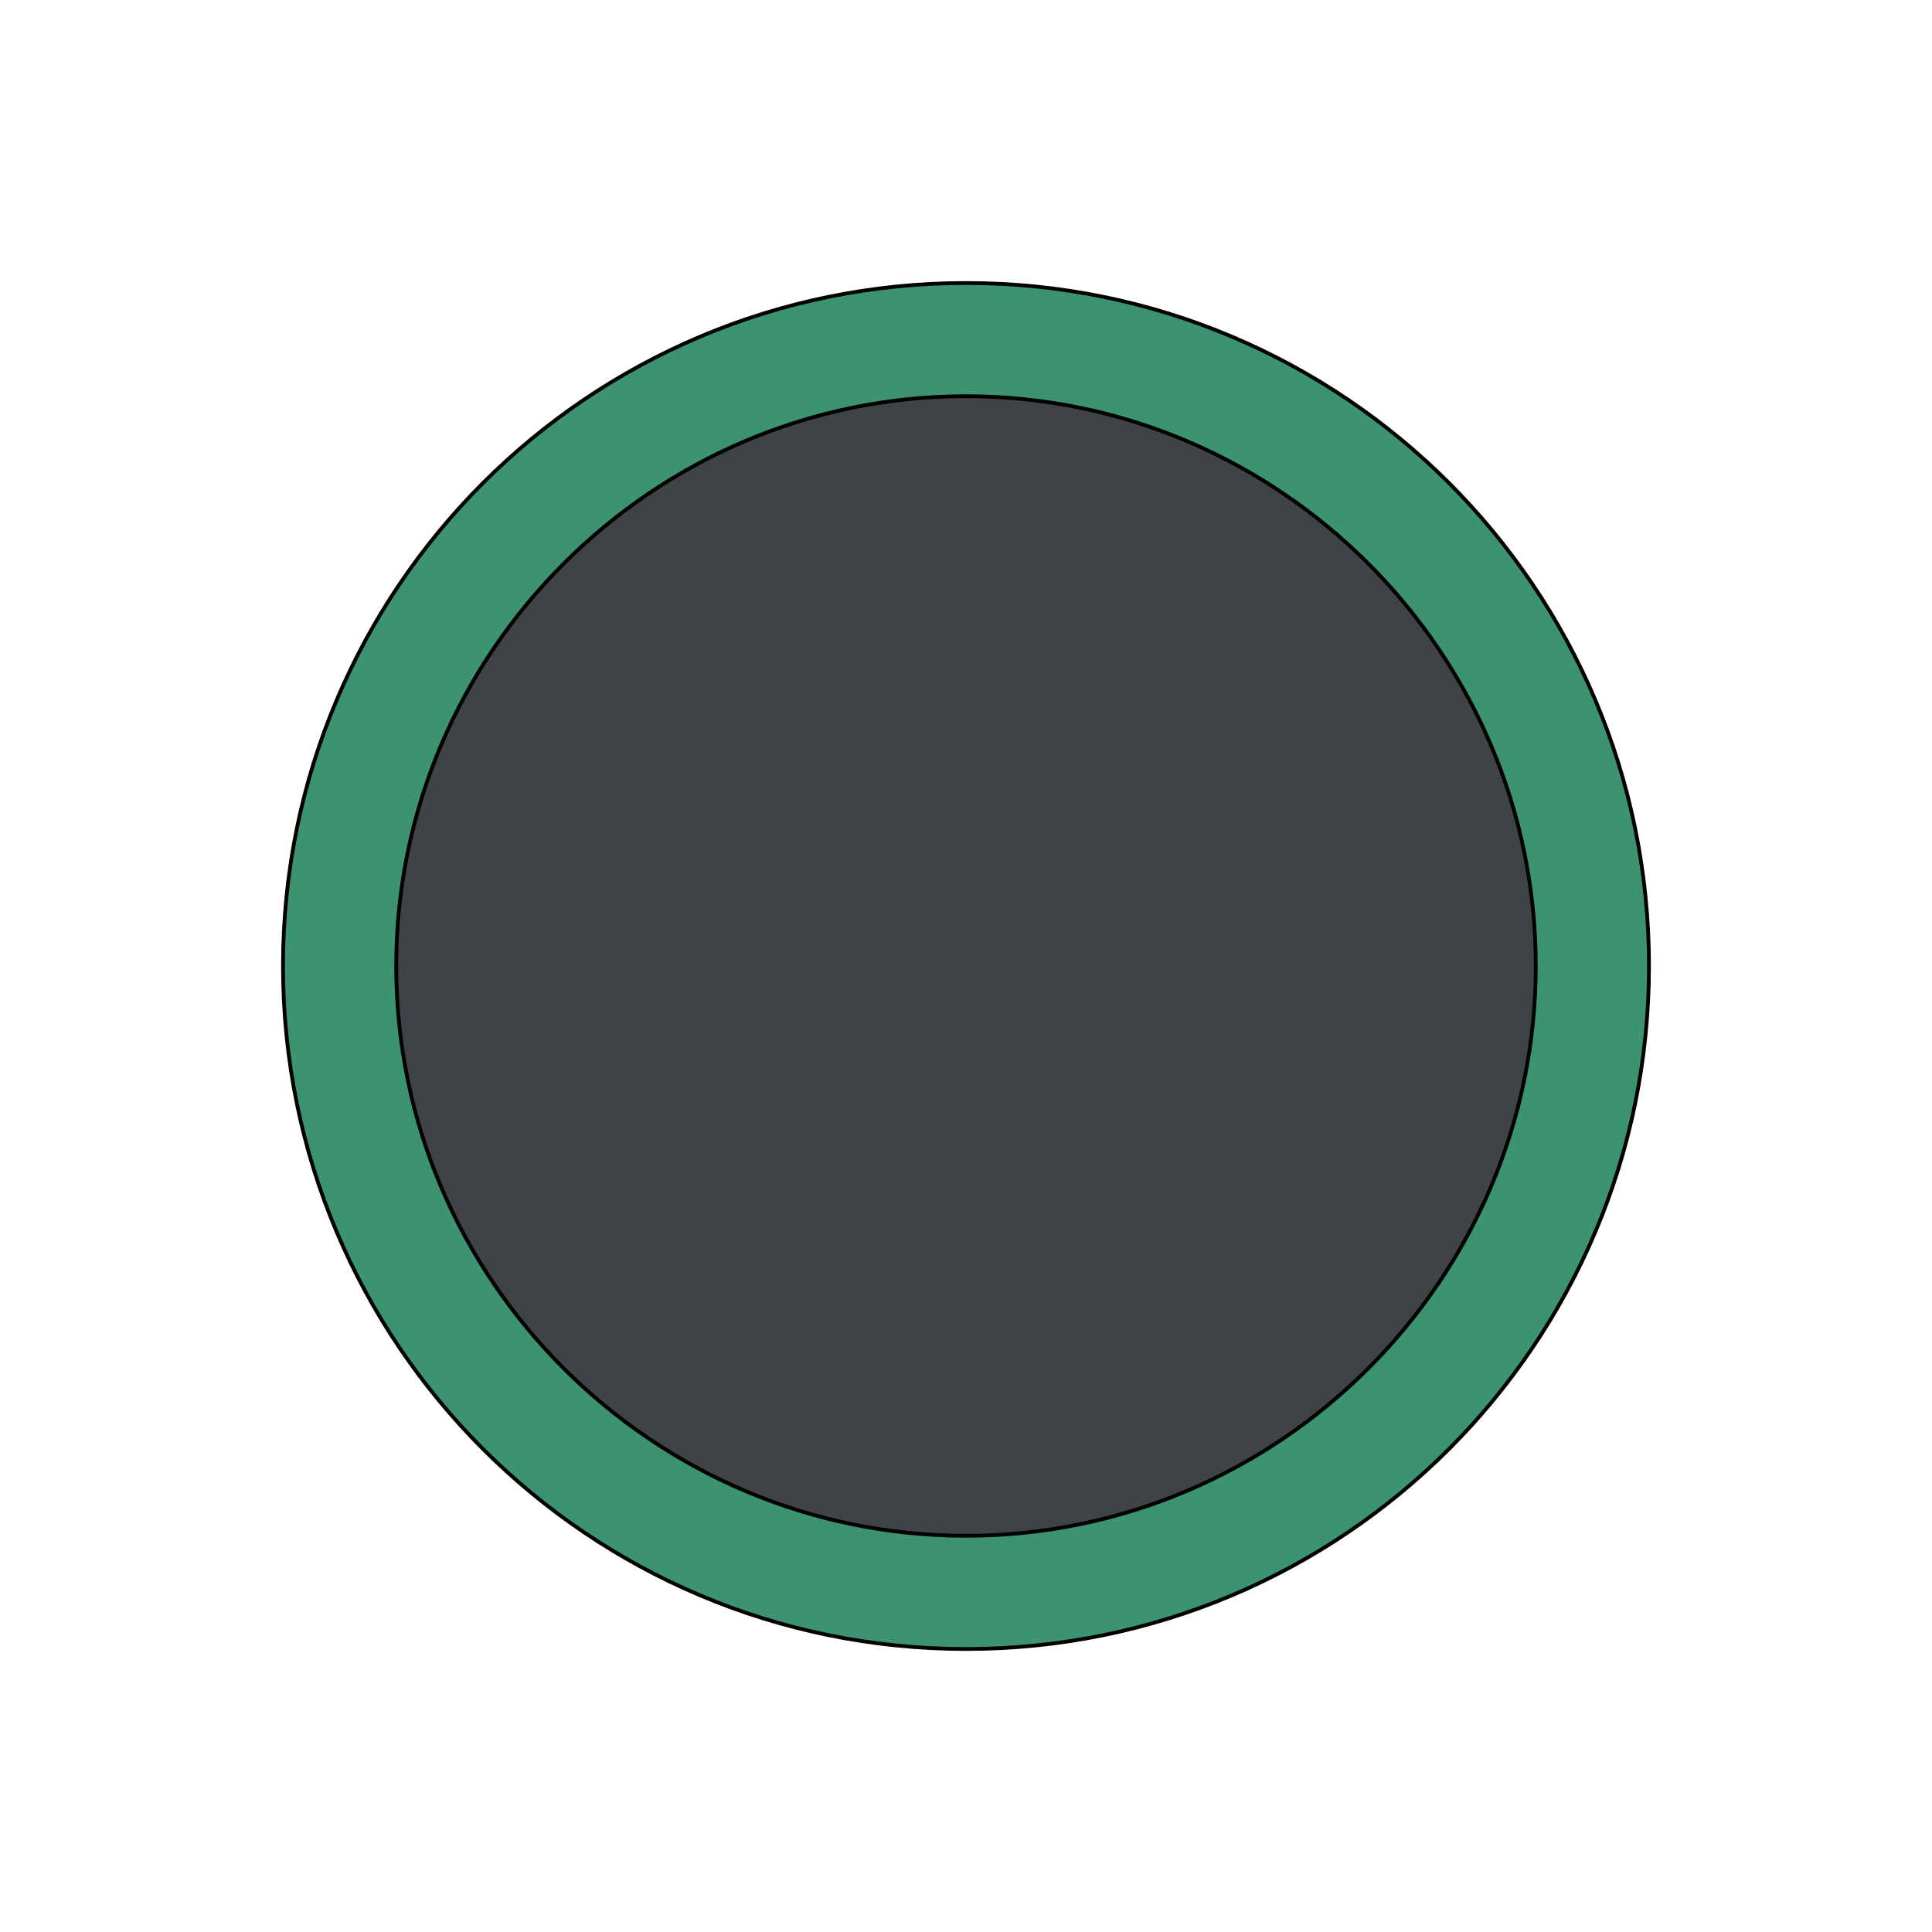
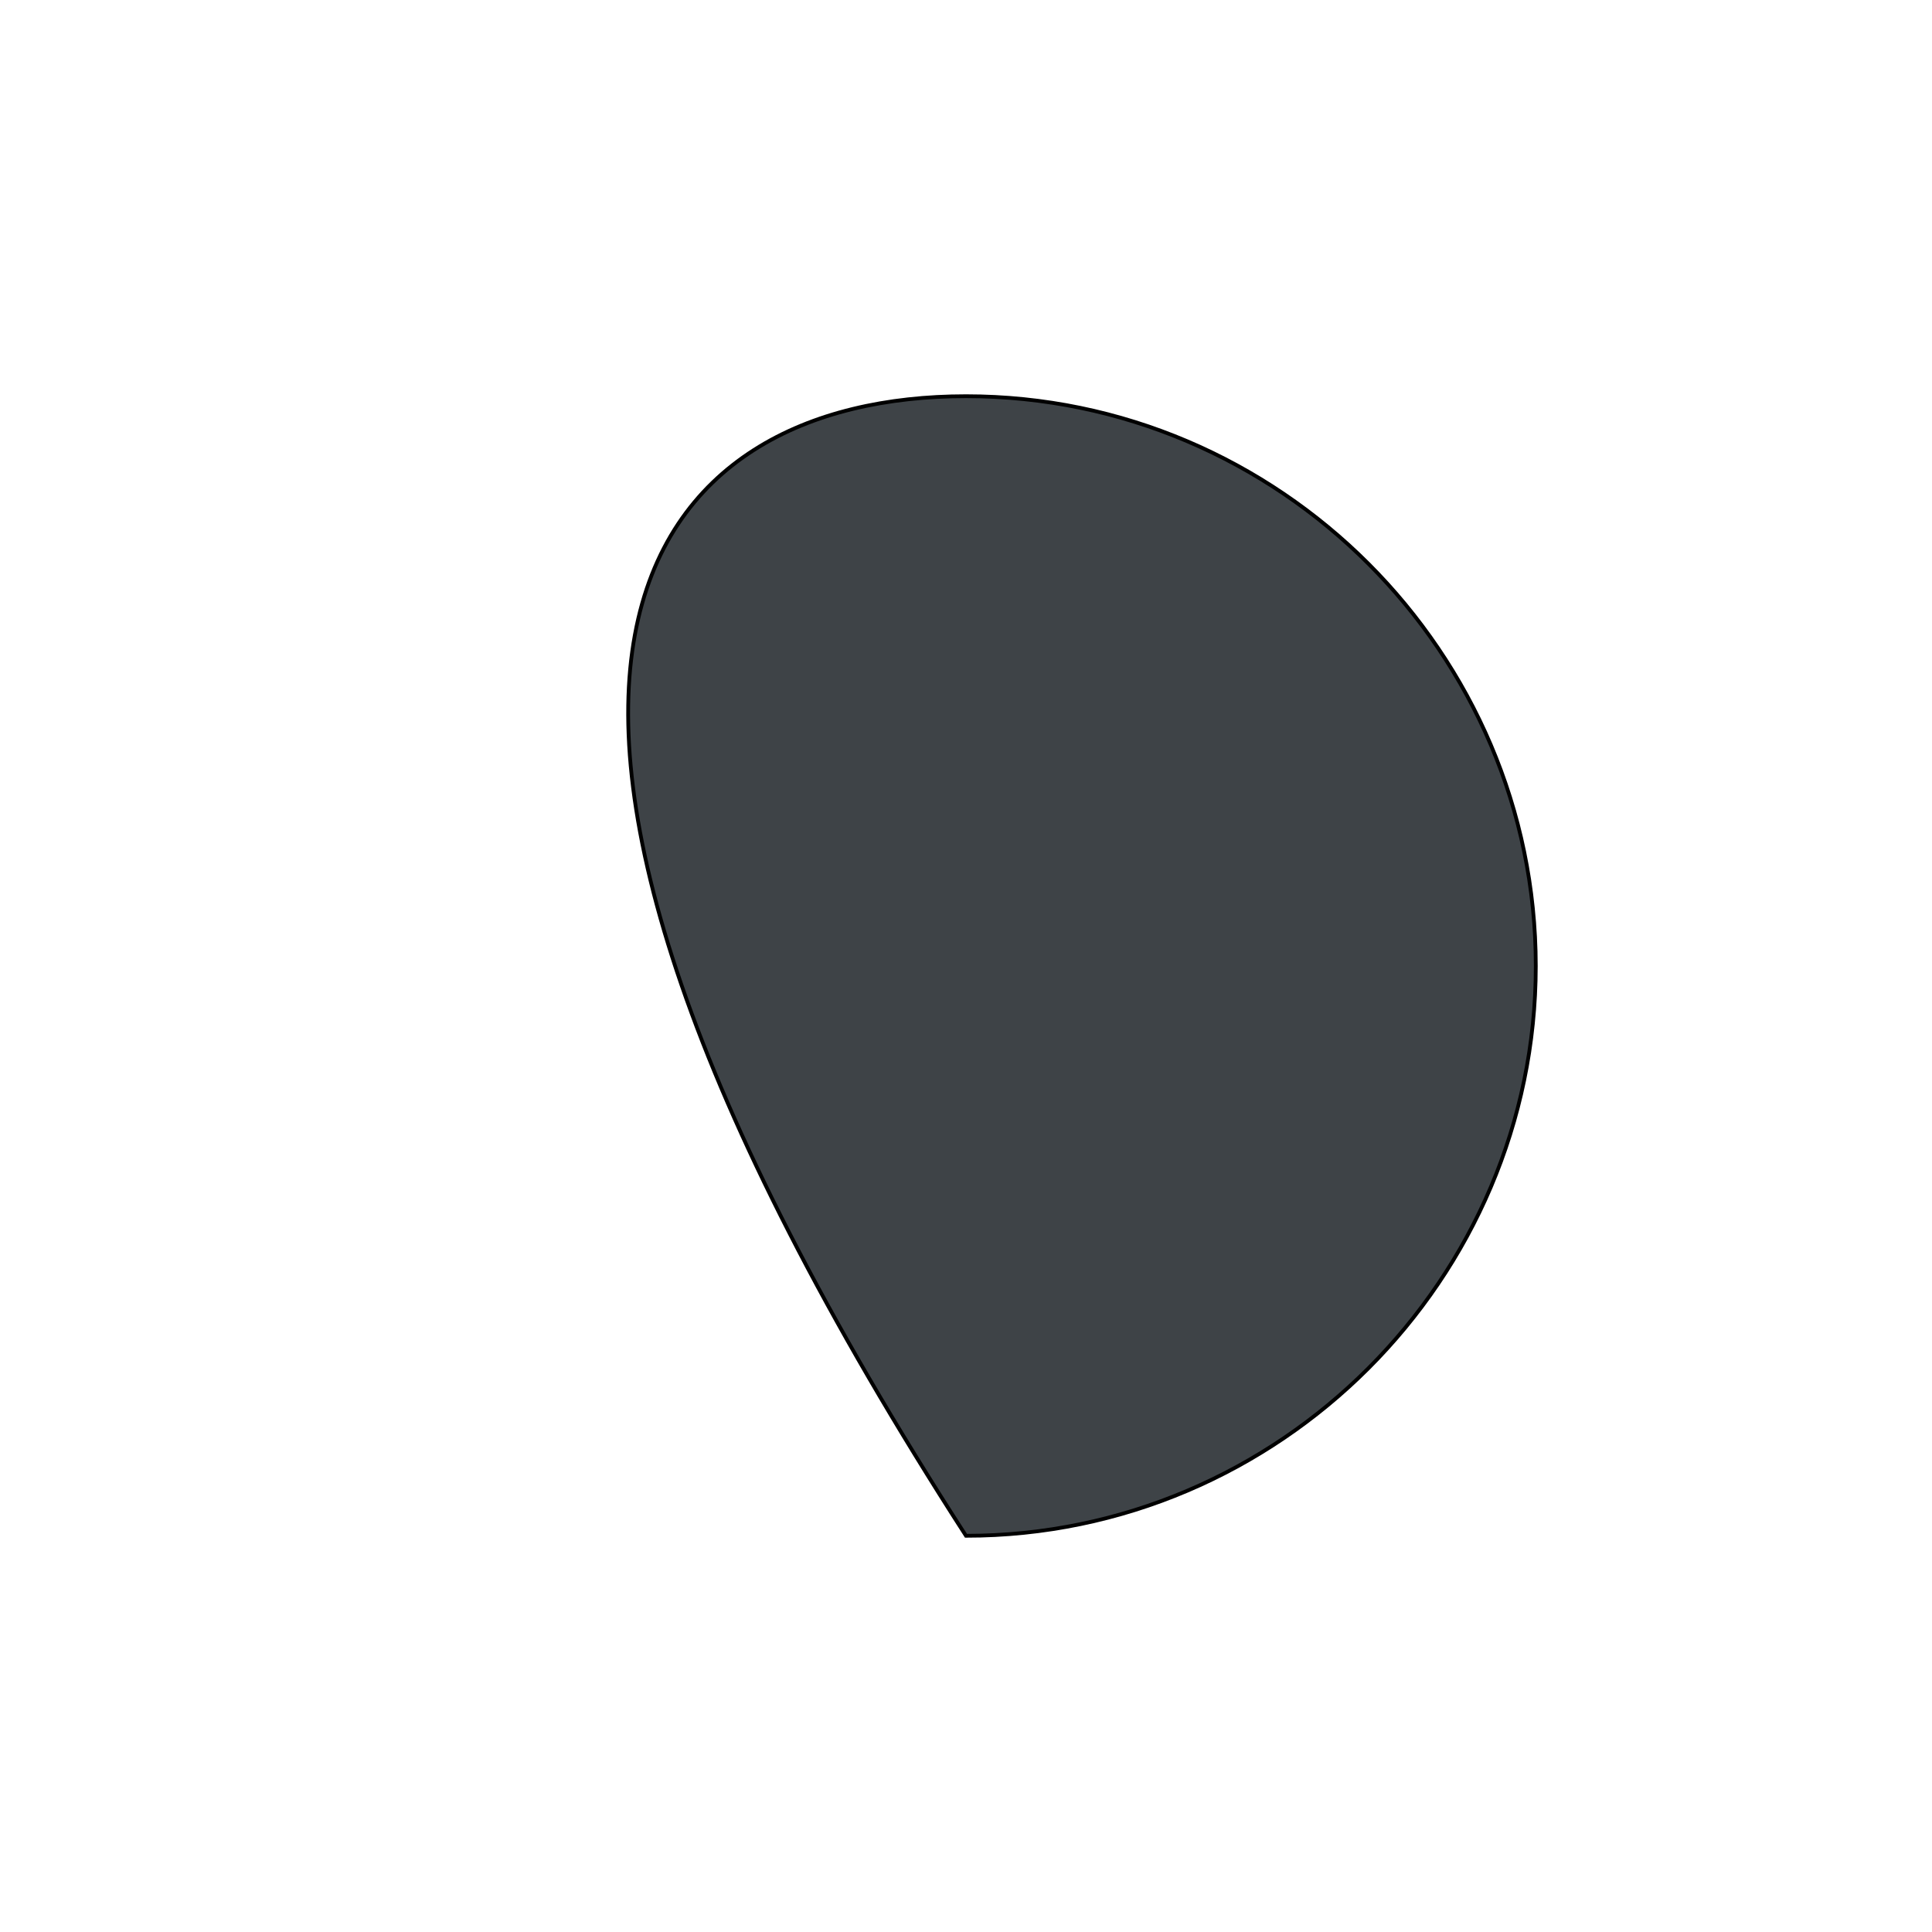
<svg xmlns="http://www.w3.org/2000/svg" id="th_the_control-record" width="100%" height="100%" version="1.1" preserveAspectRatio="xMidYMin slice" data-uid="the_control-record" data-keyword="the_control-record" viewBox="0 0 512 512" data-colors="[&quot;#3b946f&quot;,&quot;#3e4347&quot;]">
  <defs id="SvgjsDefs54133" />
-   <path id="th_the_control-record_0" d="M256 75C156 75 75 156 75 256C75 356 156 437 256 437C356 437 437 356 437 256C437 156 356 75 256 75Z " fill-rule="evenodd" fill="#3b946f" stroke-width="1" stroke="#000000" />
-   <path id="th_the_control-record_1" d="M256 407C173 407 105 339 105 256C105 173 173 105 256 105C339 105 407 173 407 256C407 339 339 407 256 407Z " fill-rule="evenodd" fill="#3e4347" stroke-width="1" stroke="#000000" />
+   <path id="th_the_control-record_1" d="M256 407C105 173 173 105 256 105C339 105 407 173 407 256C407 339 339 407 256 407Z " fill-rule="evenodd" fill="#3e4347" stroke-width="1" stroke="#000000" />
</svg>